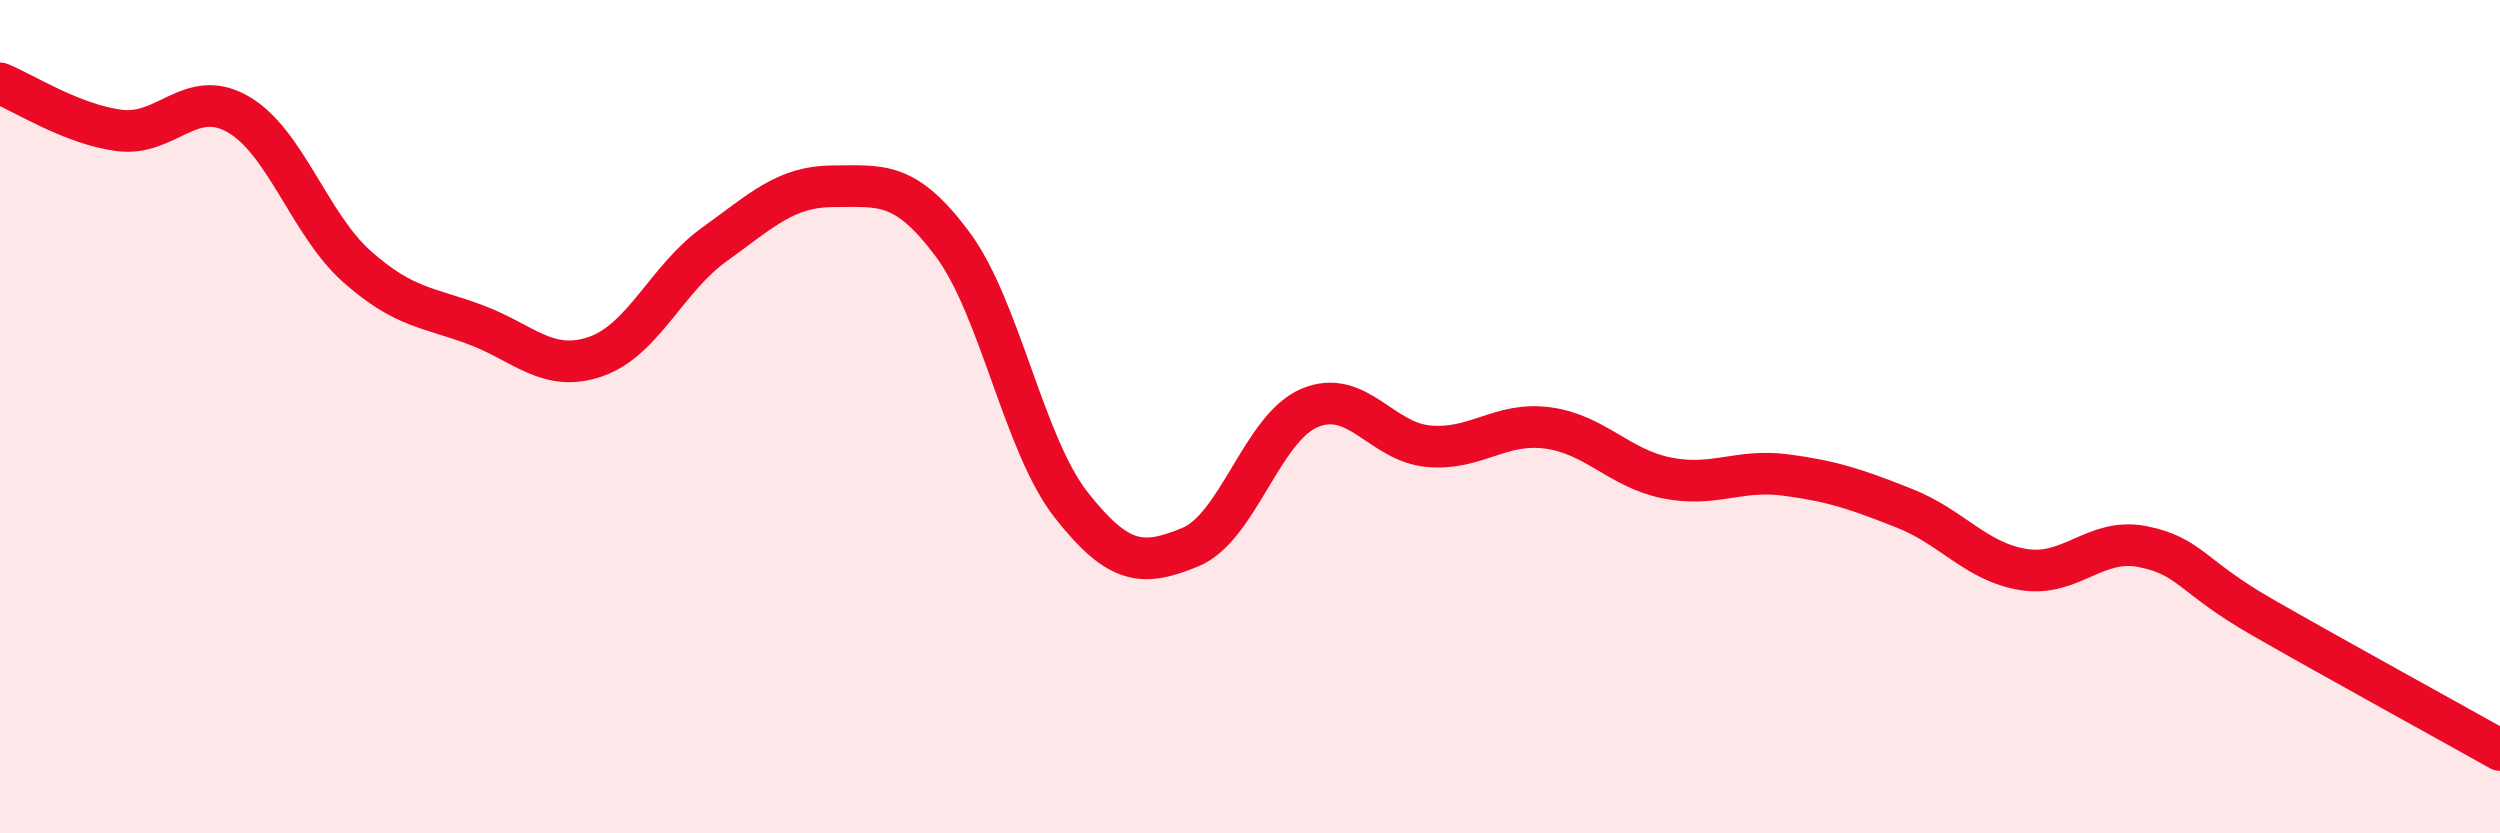
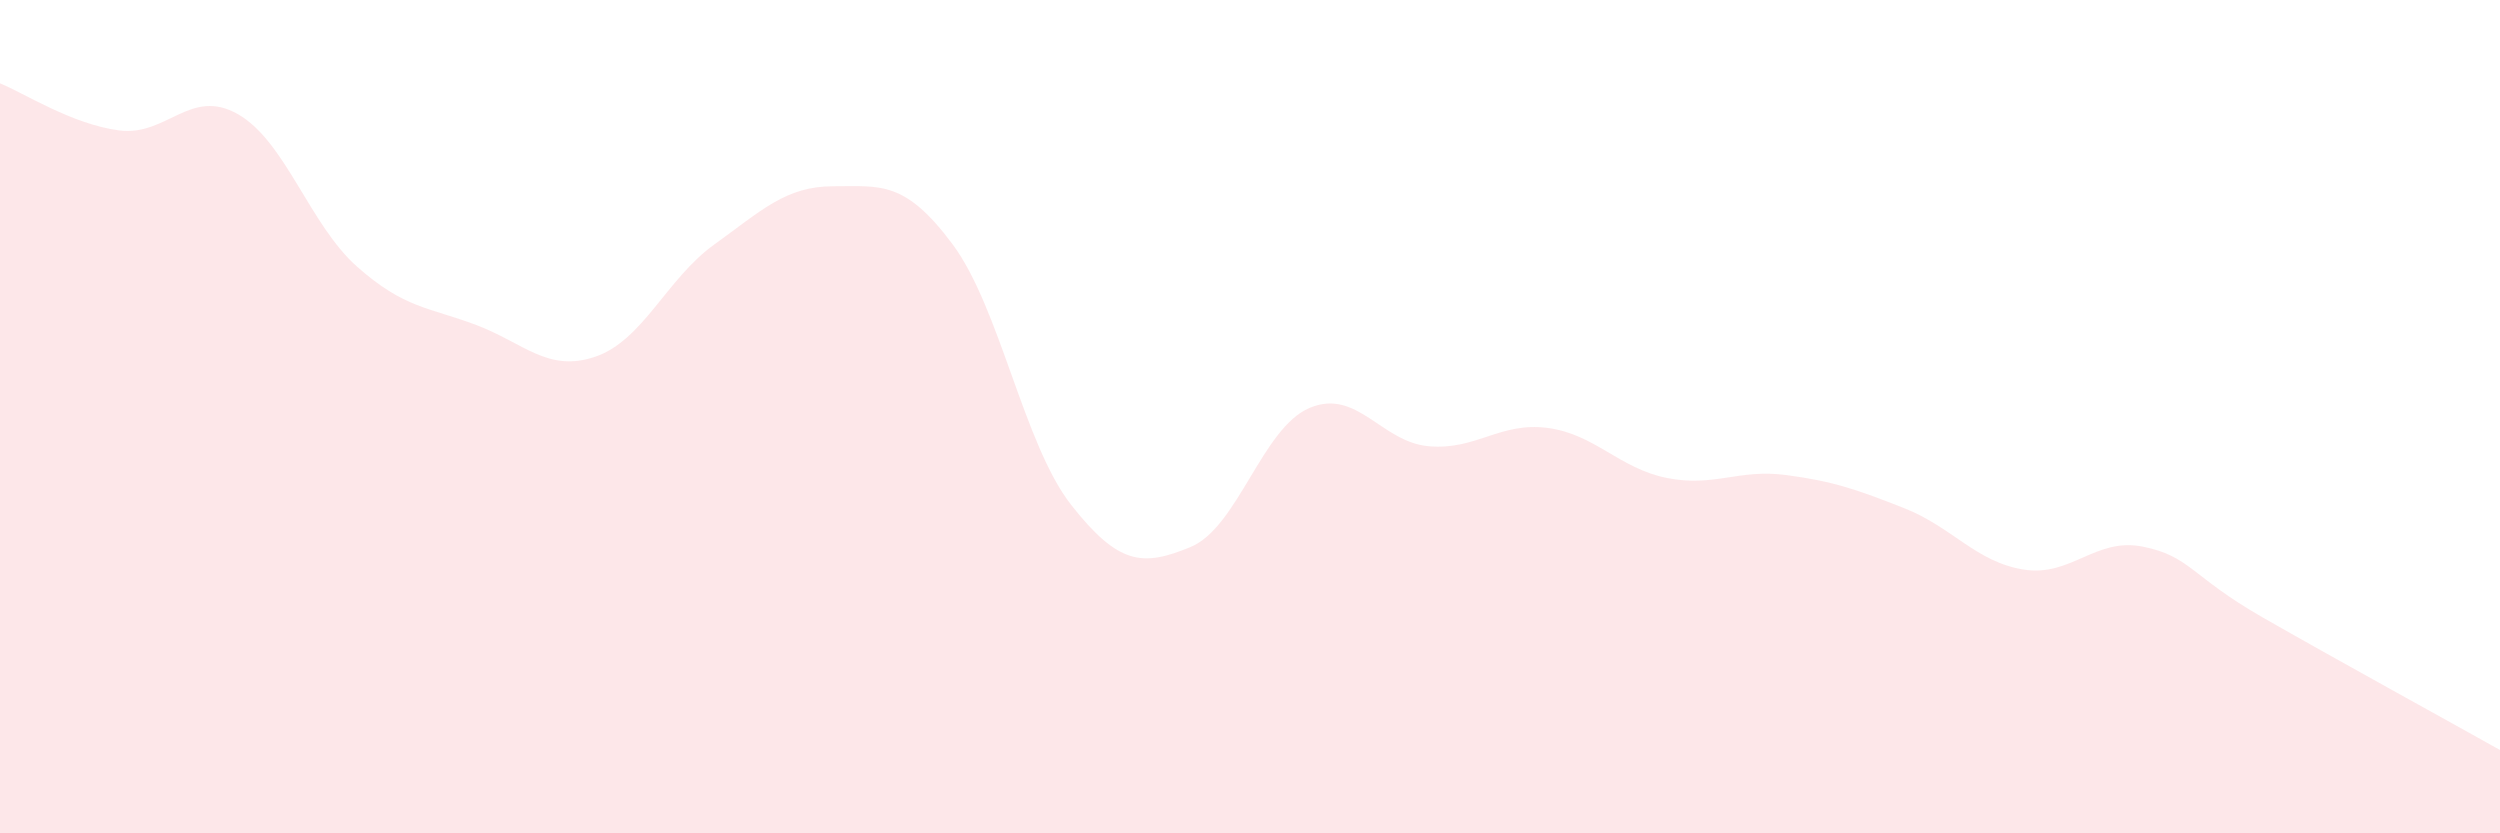
<svg xmlns="http://www.w3.org/2000/svg" width="60" height="20" viewBox="0 0 60 20">
  <path d="M 0,2 C 0.57,2.23 1.72,2.98 2.86,3.13 C 4,3.28 4.57,2.09 5.71,2.74 C 6.85,3.39 7.43,5.39 8.57,6.4 C 9.71,7.41 10.29,7.37 11.43,7.8 C 12.57,8.23 13.15,8.95 14.29,8.56 C 15.43,8.17 16,6.69 17.14,5.87 C 18.28,5.05 18.86,4.47 20,4.47 C 21.14,4.47 21.72,4.33 22.86,5.86 C 24,7.39 24.57,10.67 25.71,12.12 C 26.85,13.57 27.43,13.6 28.57,13.13 C 29.71,12.66 30.29,10.27 31.43,9.79 C 32.57,9.31 33.15,10.61 34.29,10.71 C 35.43,10.81 36,10.12 37.14,10.27 C 38.28,10.42 38.86,11.24 40,11.47 C 41.14,11.7 41.72,11.25 42.86,11.4 C 44,11.55 44.57,11.75 45.71,12.2 C 46.85,12.65 47.43,13.49 48.57,13.67 C 49.71,13.85 50.29,12.89 51.43,13.12 C 52.57,13.35 52.58,13.83 54.29,14.81 C 56,15.79 58.86,17.36 60,18L60 20L0 20Z" fill="#EB0A25" opacity="0.1" stroke-linecap="round" stroke-linejoin="round" />
-   <path d="M 0,2 C 0.57,2.23 1.72,2.98 2.86,3.13 C 4,3.28 4.57,2.09 5.71,2.74 C 6.85,3.39 7.43,5.39 8.57,6.4 C 9.71,7.41 10.29,7.37 11.43,7.8 C 12.57,8.23 13.15,8.95 14.29,8.56 C 15.43,8.17 16,6.69 17.14,5.87 C 18.28,5.05 18.86,4.47 20,4.47 C 21.14,4.47 21.72,4.33 22.86,5.86 C 24,7.39 24.57,10.67 25.71,12.12 C 26.85,13.57 27.43,13.6 28.57,13.13 C 29.71,12.66 30.29,10.27 31.43,9.79 C 32.57,9.31 33.15,10.61 34.29,10.71 C 35.43,10.81 36,10.12 37.14,10.27 C 38.28,10.42 38.86,11.24 40,11.47 C 41.14,11.7 41.72,11.25 42.86,11.4 C 44,11.55 44.57,11.75 45.71,12.2 C 46.85,12.65 47.43,13.49 48.57,13.67 C 49.71,13.85 50.29,12.89 51.43,13.12 C 52.57,13.35 52.58,13.83 54.29,14.81 C 56,15.79 58.86,17.36 60,18" stroke="#EB0A25" stroke-width="1" fill="none" stroke-linecap="round" stroke-linejoin="round" />
</svg>